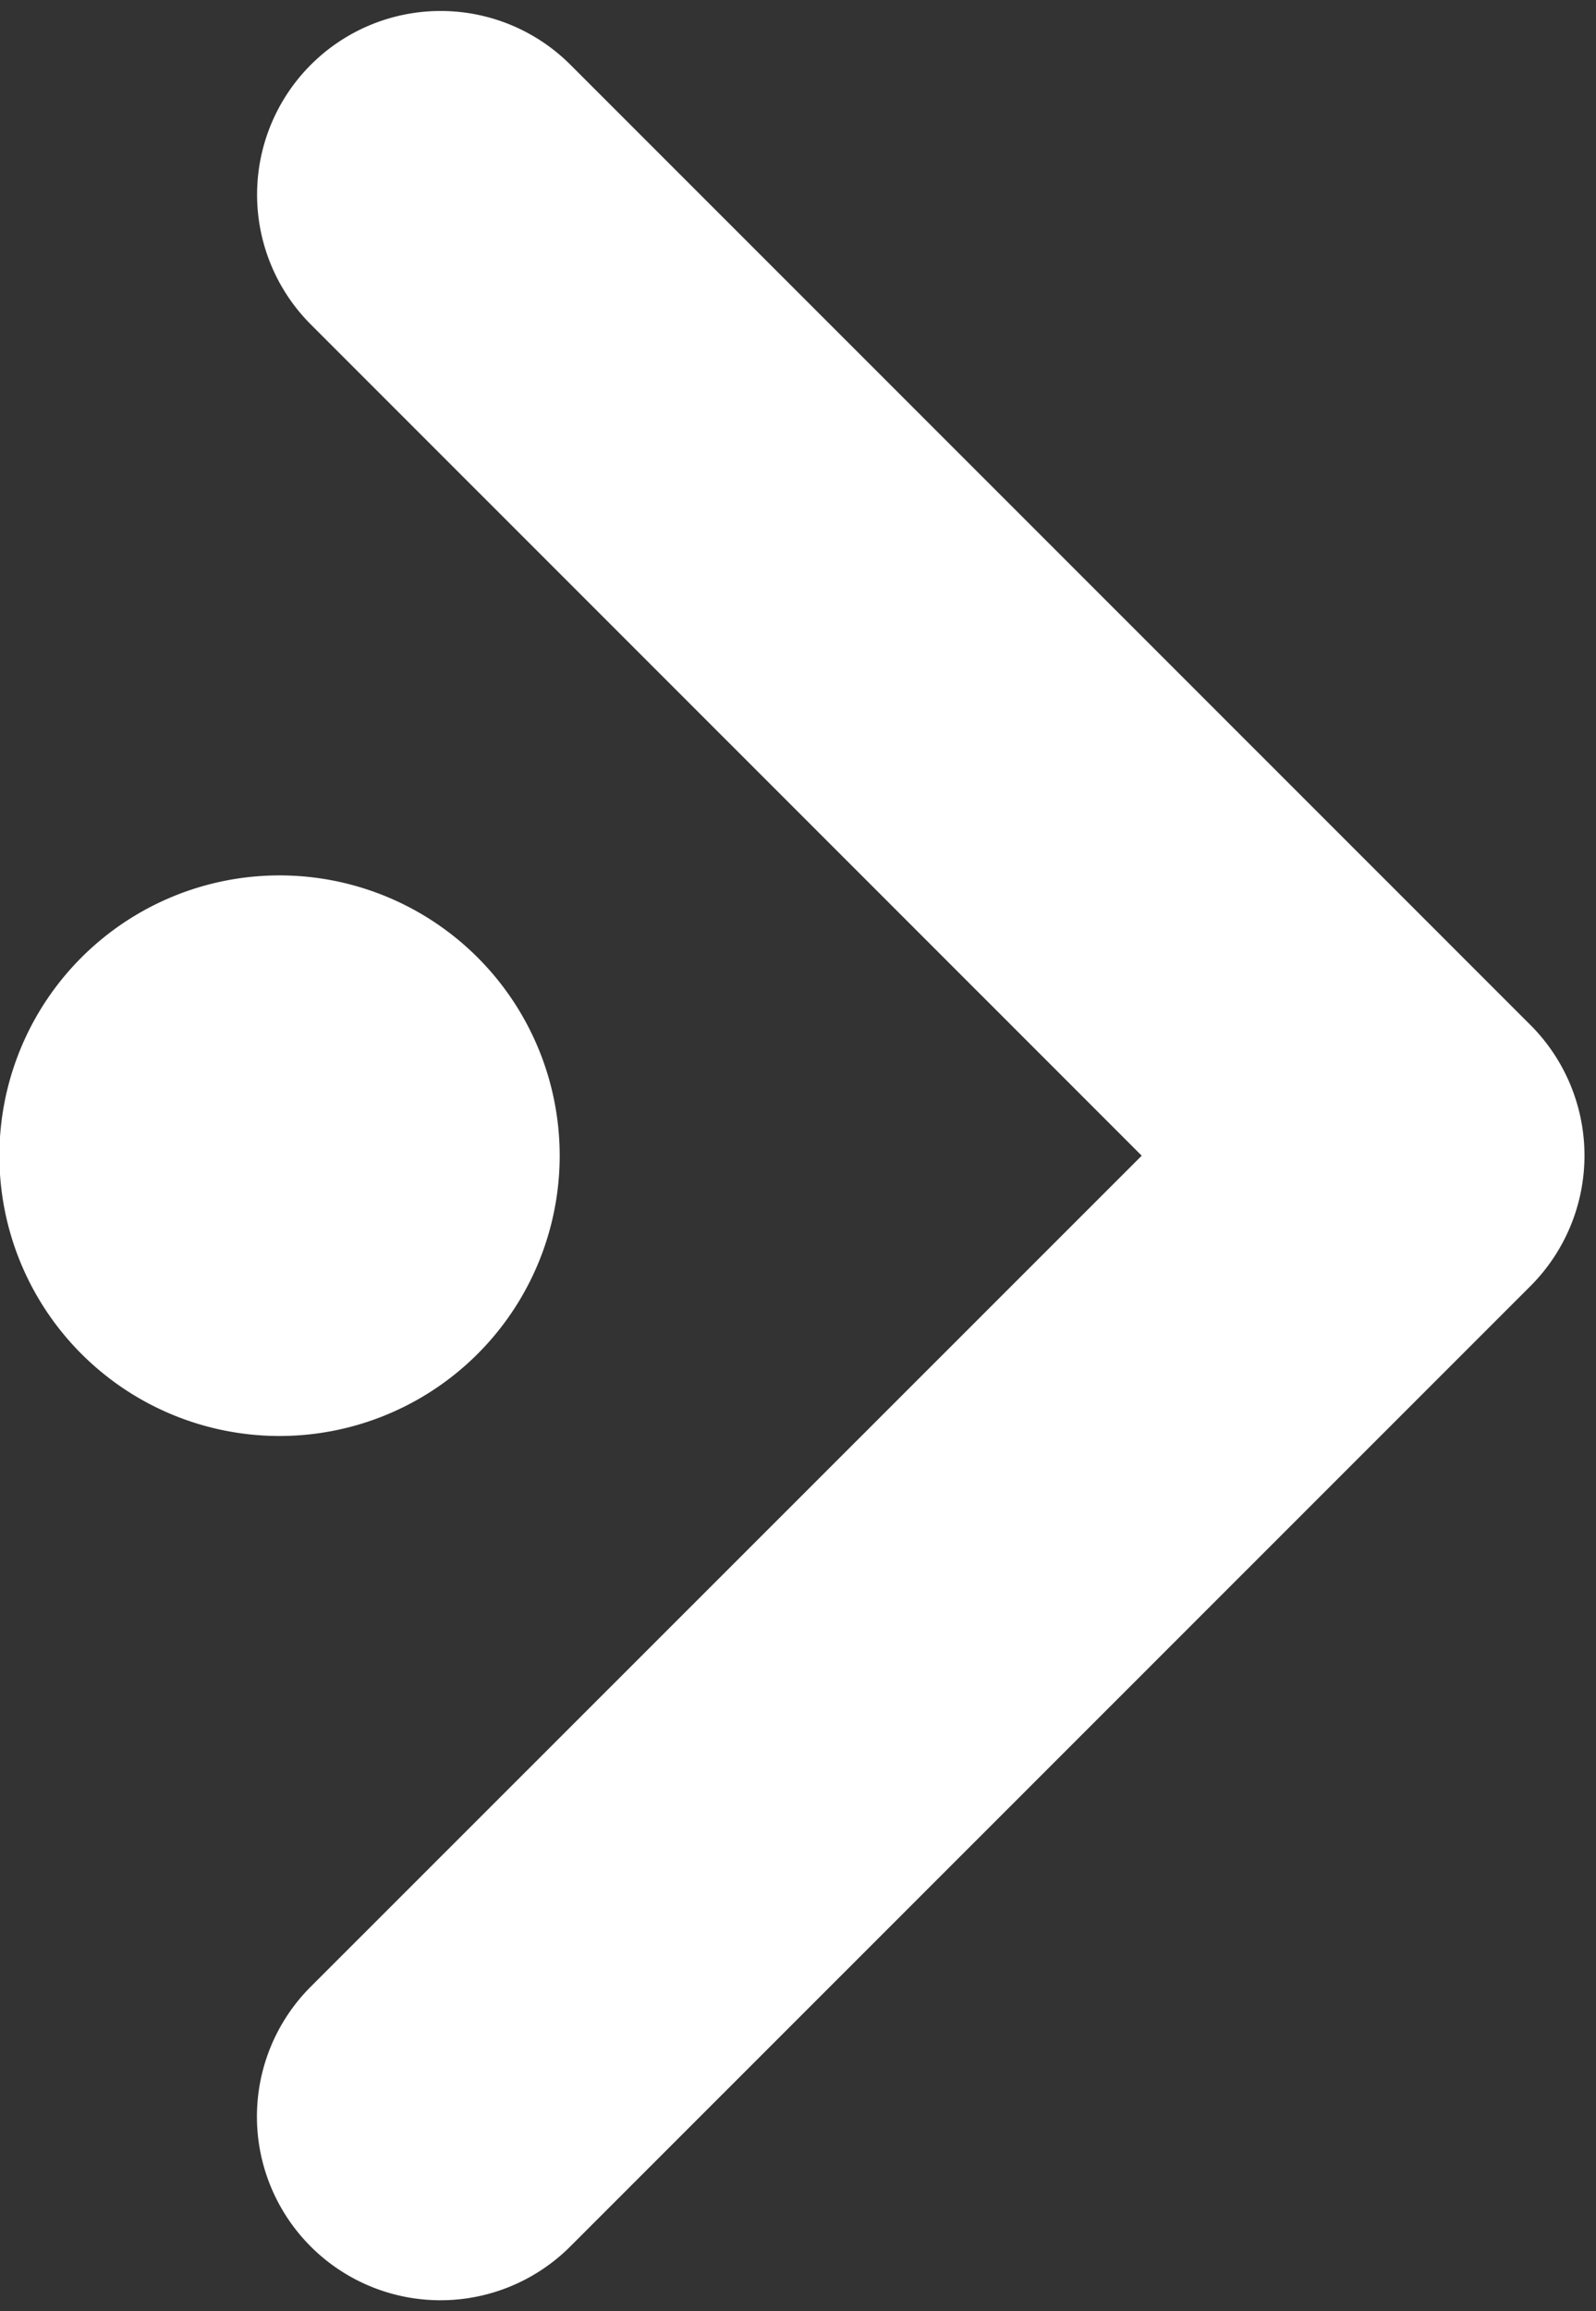
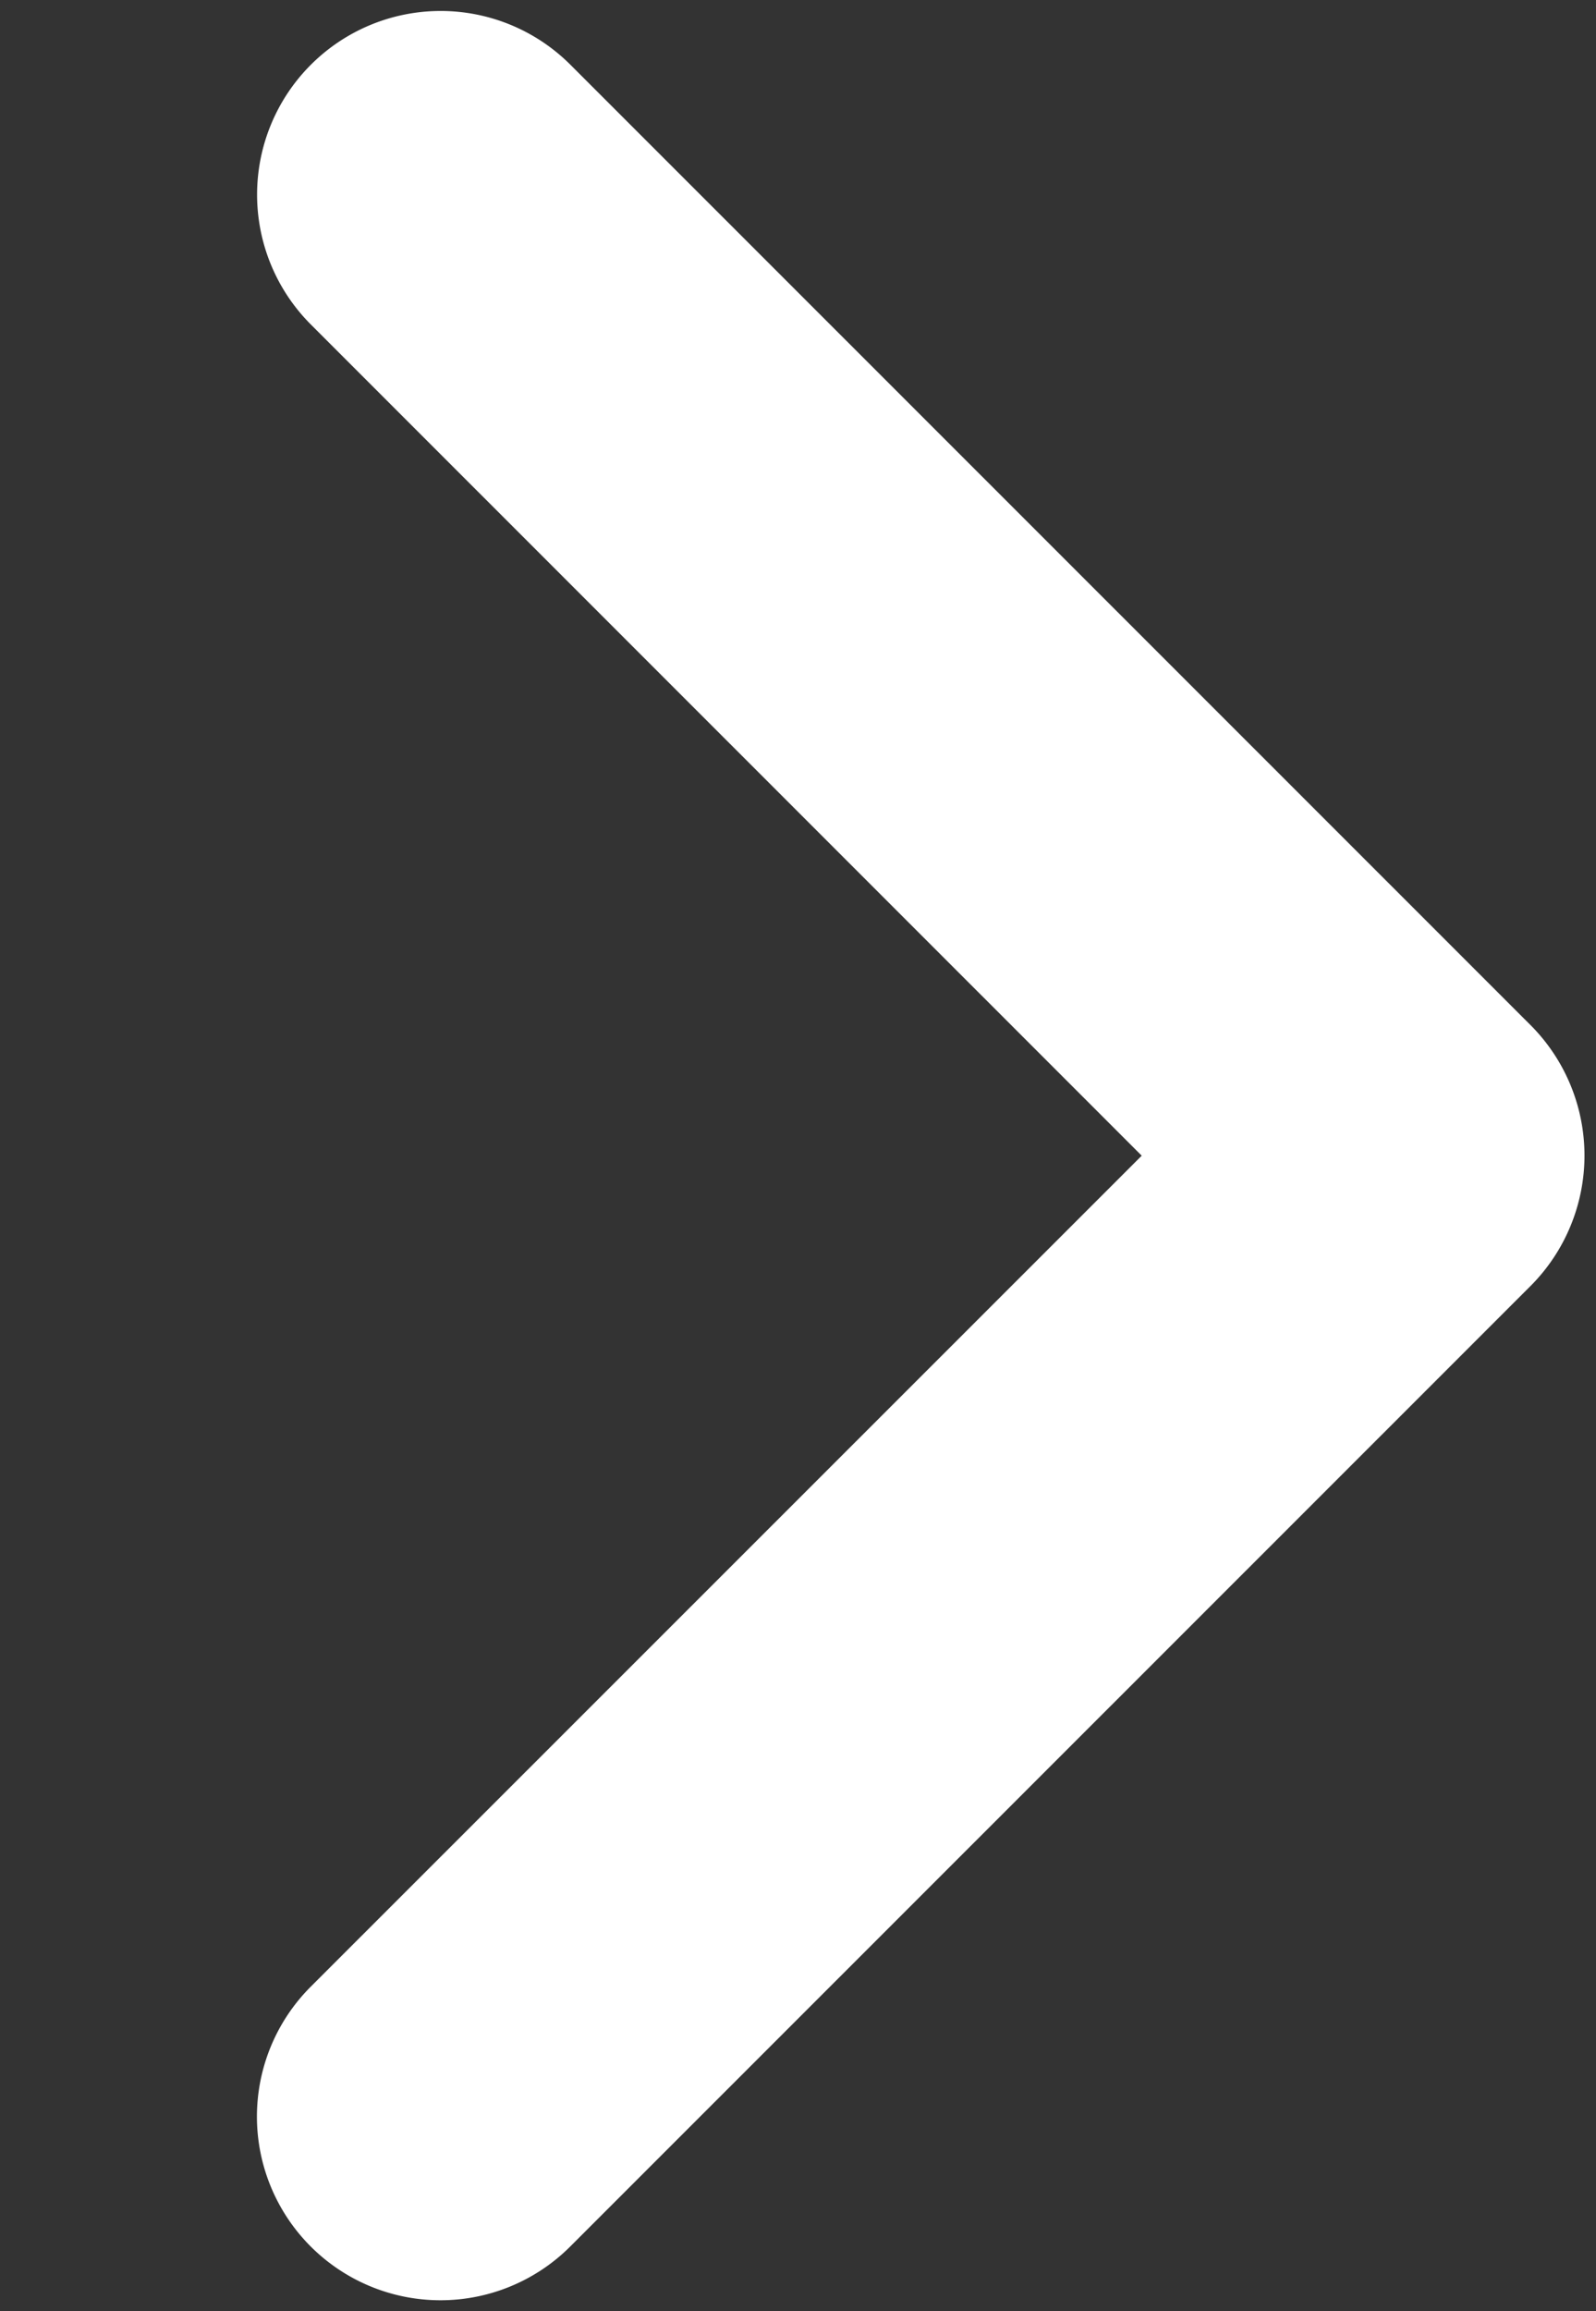
<svg xmlns="http://www.w3.org/2000/svg" width="10.551" height="15.271" viewBox="0 0 10.551 15.271">
  <rect x="0" y="0" width="10.551" height="15.271" fill="#333333" stroke="none" />
  <g id="Group_43261" data-name="Group 43261" transform="translate(0 -0.546)">
    <path id="Chevron_Right" d="M61.684,7.567l-6.352,6.35a.713.713,0,0,1-1.01-1.008L60.17,7.064,54.323,1.218A.713.713,0,0,1,55.333.21l6.352,6.35A.72.72,0,0,1,61.684,7.567Z" transform="translate(-51.915 1.118)" fill="#fff" stroke="#fff" stroke-width="1" />
-     <path id="Path_30737" data-name="Path 30737" d="M3.7,113.578a1.852,1.852,0,1,0-1.852,1.852A1.852,1.852,0,0,0,3.7,113.578" transform="translate(0 -105.396)" fill="#fff" />
  </g>
</svg>